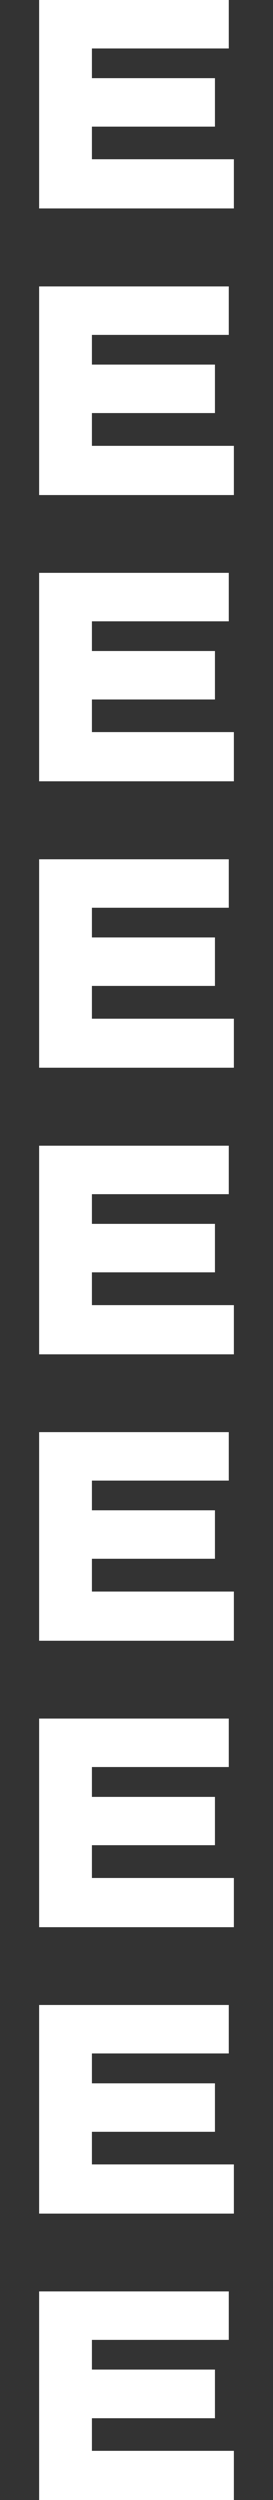
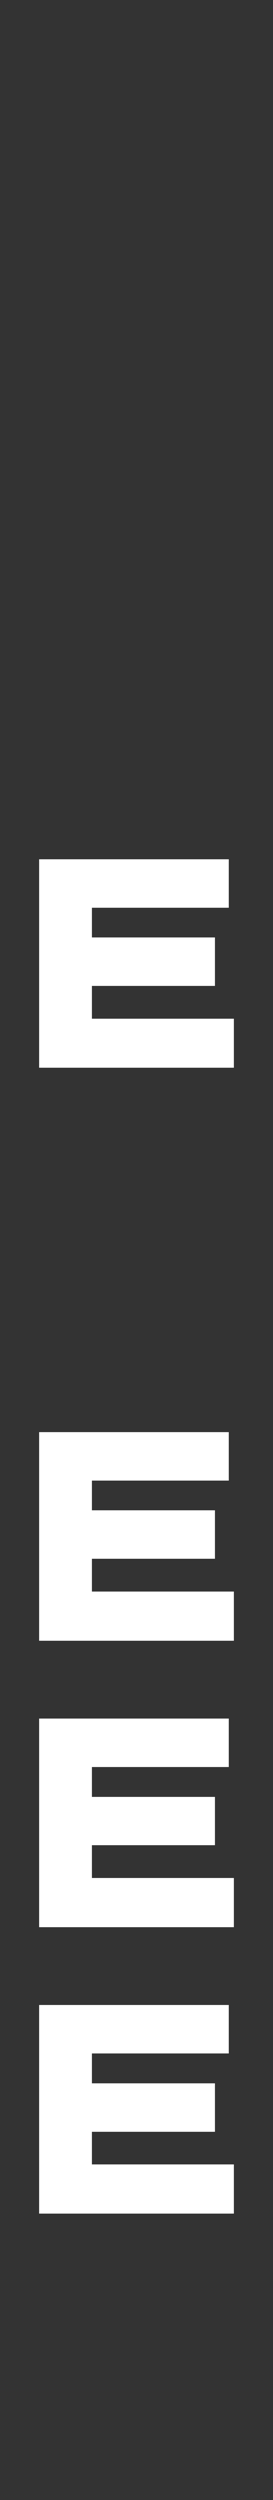
<svg xmlns="http://www.w3.org/2000/svg" enable-background="new 0 0 150 1372.1" version="1.1" viewBox="0 0 150 1372.1" xml:space="preserve">
  <rect x="0" y="0" width="150" height="1372.1" fill="#333333" stroke="none" />
  <style type="text/css">
	.st0{fill:#FFFFFF;}
</style>
  <title>E_1</title>
-   <polygon class="st0" points="50.5 1345.1 50.5 1327.2 118.1 1327.2 118.1 1300.5 50.5 1300.5 50.5 1284.2 125.7 1284.2 125.7 1257.6 21.5 1257.6 21.5 1372.1 128.5 1372.1 128.5 1345.1" />
  <polygon class="st0" points="50.5 1187.9 50.5 1170 118.1 1170 118.1 1143.4 50.5 1143.4 50.5 1127 125.7 1127 125.7 1100.4 21.5 1100.4 21.5 1214.9 128.5 1214.9 128.5 1187.9" />
  <polygon class="st0" points="50.5 1030.7 50.5 1012.7 118.1 1012.7 118.1 986.2 50.5 986.2 50.5 969.8 125.7 969.8 125.7 943.2 21.5 943.2 21.5 1057.7 128.5 1057.7 128.5 1030.7" />
  <polygon class="st0" points="50.5 873.5 50.5 855.5 118.1 855.5 118.1 828.9 50.5 828.9 50.5 812.6 125.7 812.6 125.7 786 21.5 786 21.5 900.5 128.5 900.5 128.5 873.5" />
-   <polygon class="st0" points="50.5 716.3 50.5 698.3 118.1 698.3 118.1 671.7 50.5 671.7 50.5 655.4 125.7 655.4 125.7 628.8 21.5 628.8 21.5 743.3 128.5 743.3 128.5 716.3" />
  <polygon class="st0" points="50.5 559.1 50.5 541.1 118.1 541.1 118.1 514.5 50.5 514.5 50.5 498.2 125.7 498.2 125.7 471.6 21.5 471.6 21.5 586 128.5 586 128.5 559.1" />
-   <polygon class="st0" points="50.5 401.8 50.5 383.9 118.1 383.9 118.1 357.3 50.5 357.3 50.5 341 125.7 341 125.7 314.4 21.5 314.4 21.5 428.8 128.5 428.8 128.5 401.8" />
-   <polygon class="st0" points="50.5 244.7 50.5 226.7 118.1 226.7 118.1 200.1 50.5 200.1 50.5 183.8 125.7 183.8 125.7 157.2 21.5 157.2 21.5 271.7 128.5 271.7 128.5 244.7" />
-   <polygon class="st0" points="50.5 87.4 50.5 69.5 118.1 69.5 118.1 42.9 50.5 42.9 50.5 26.6 125.7 26.6 125.7 0 21.5 0 21.5 114.4 128.5 114.4 128.5 87.4" />
</svg>